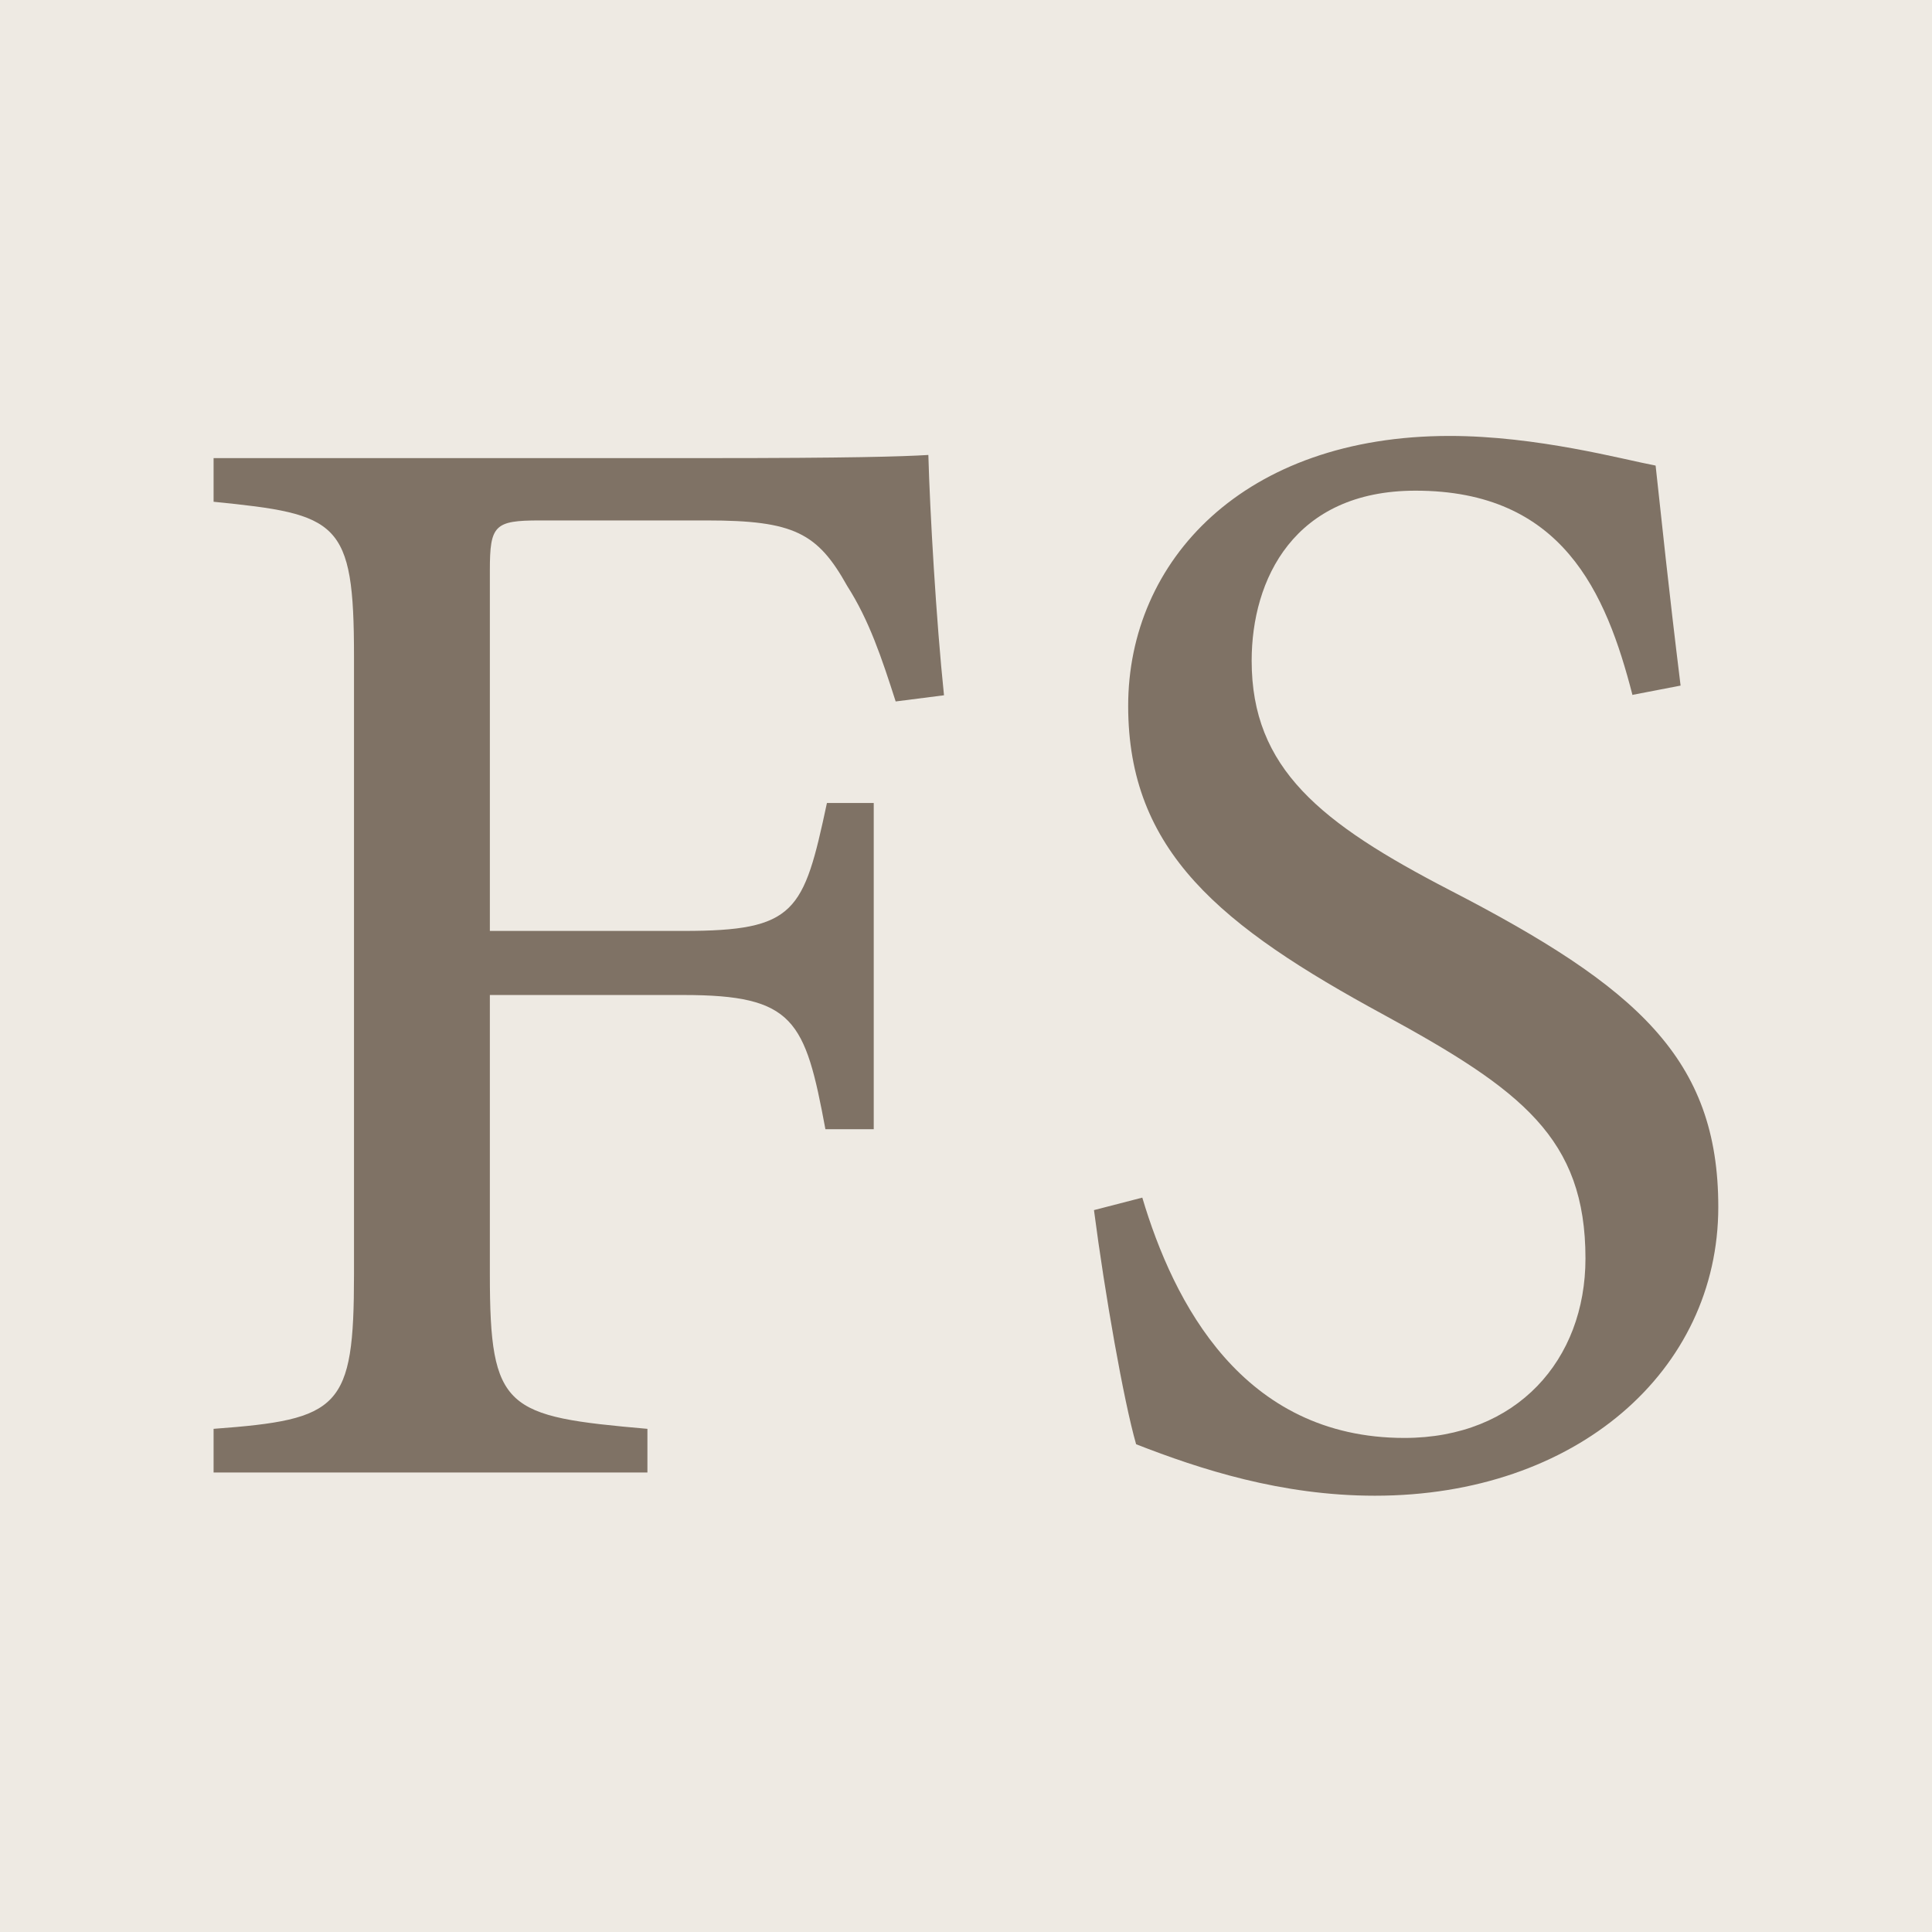
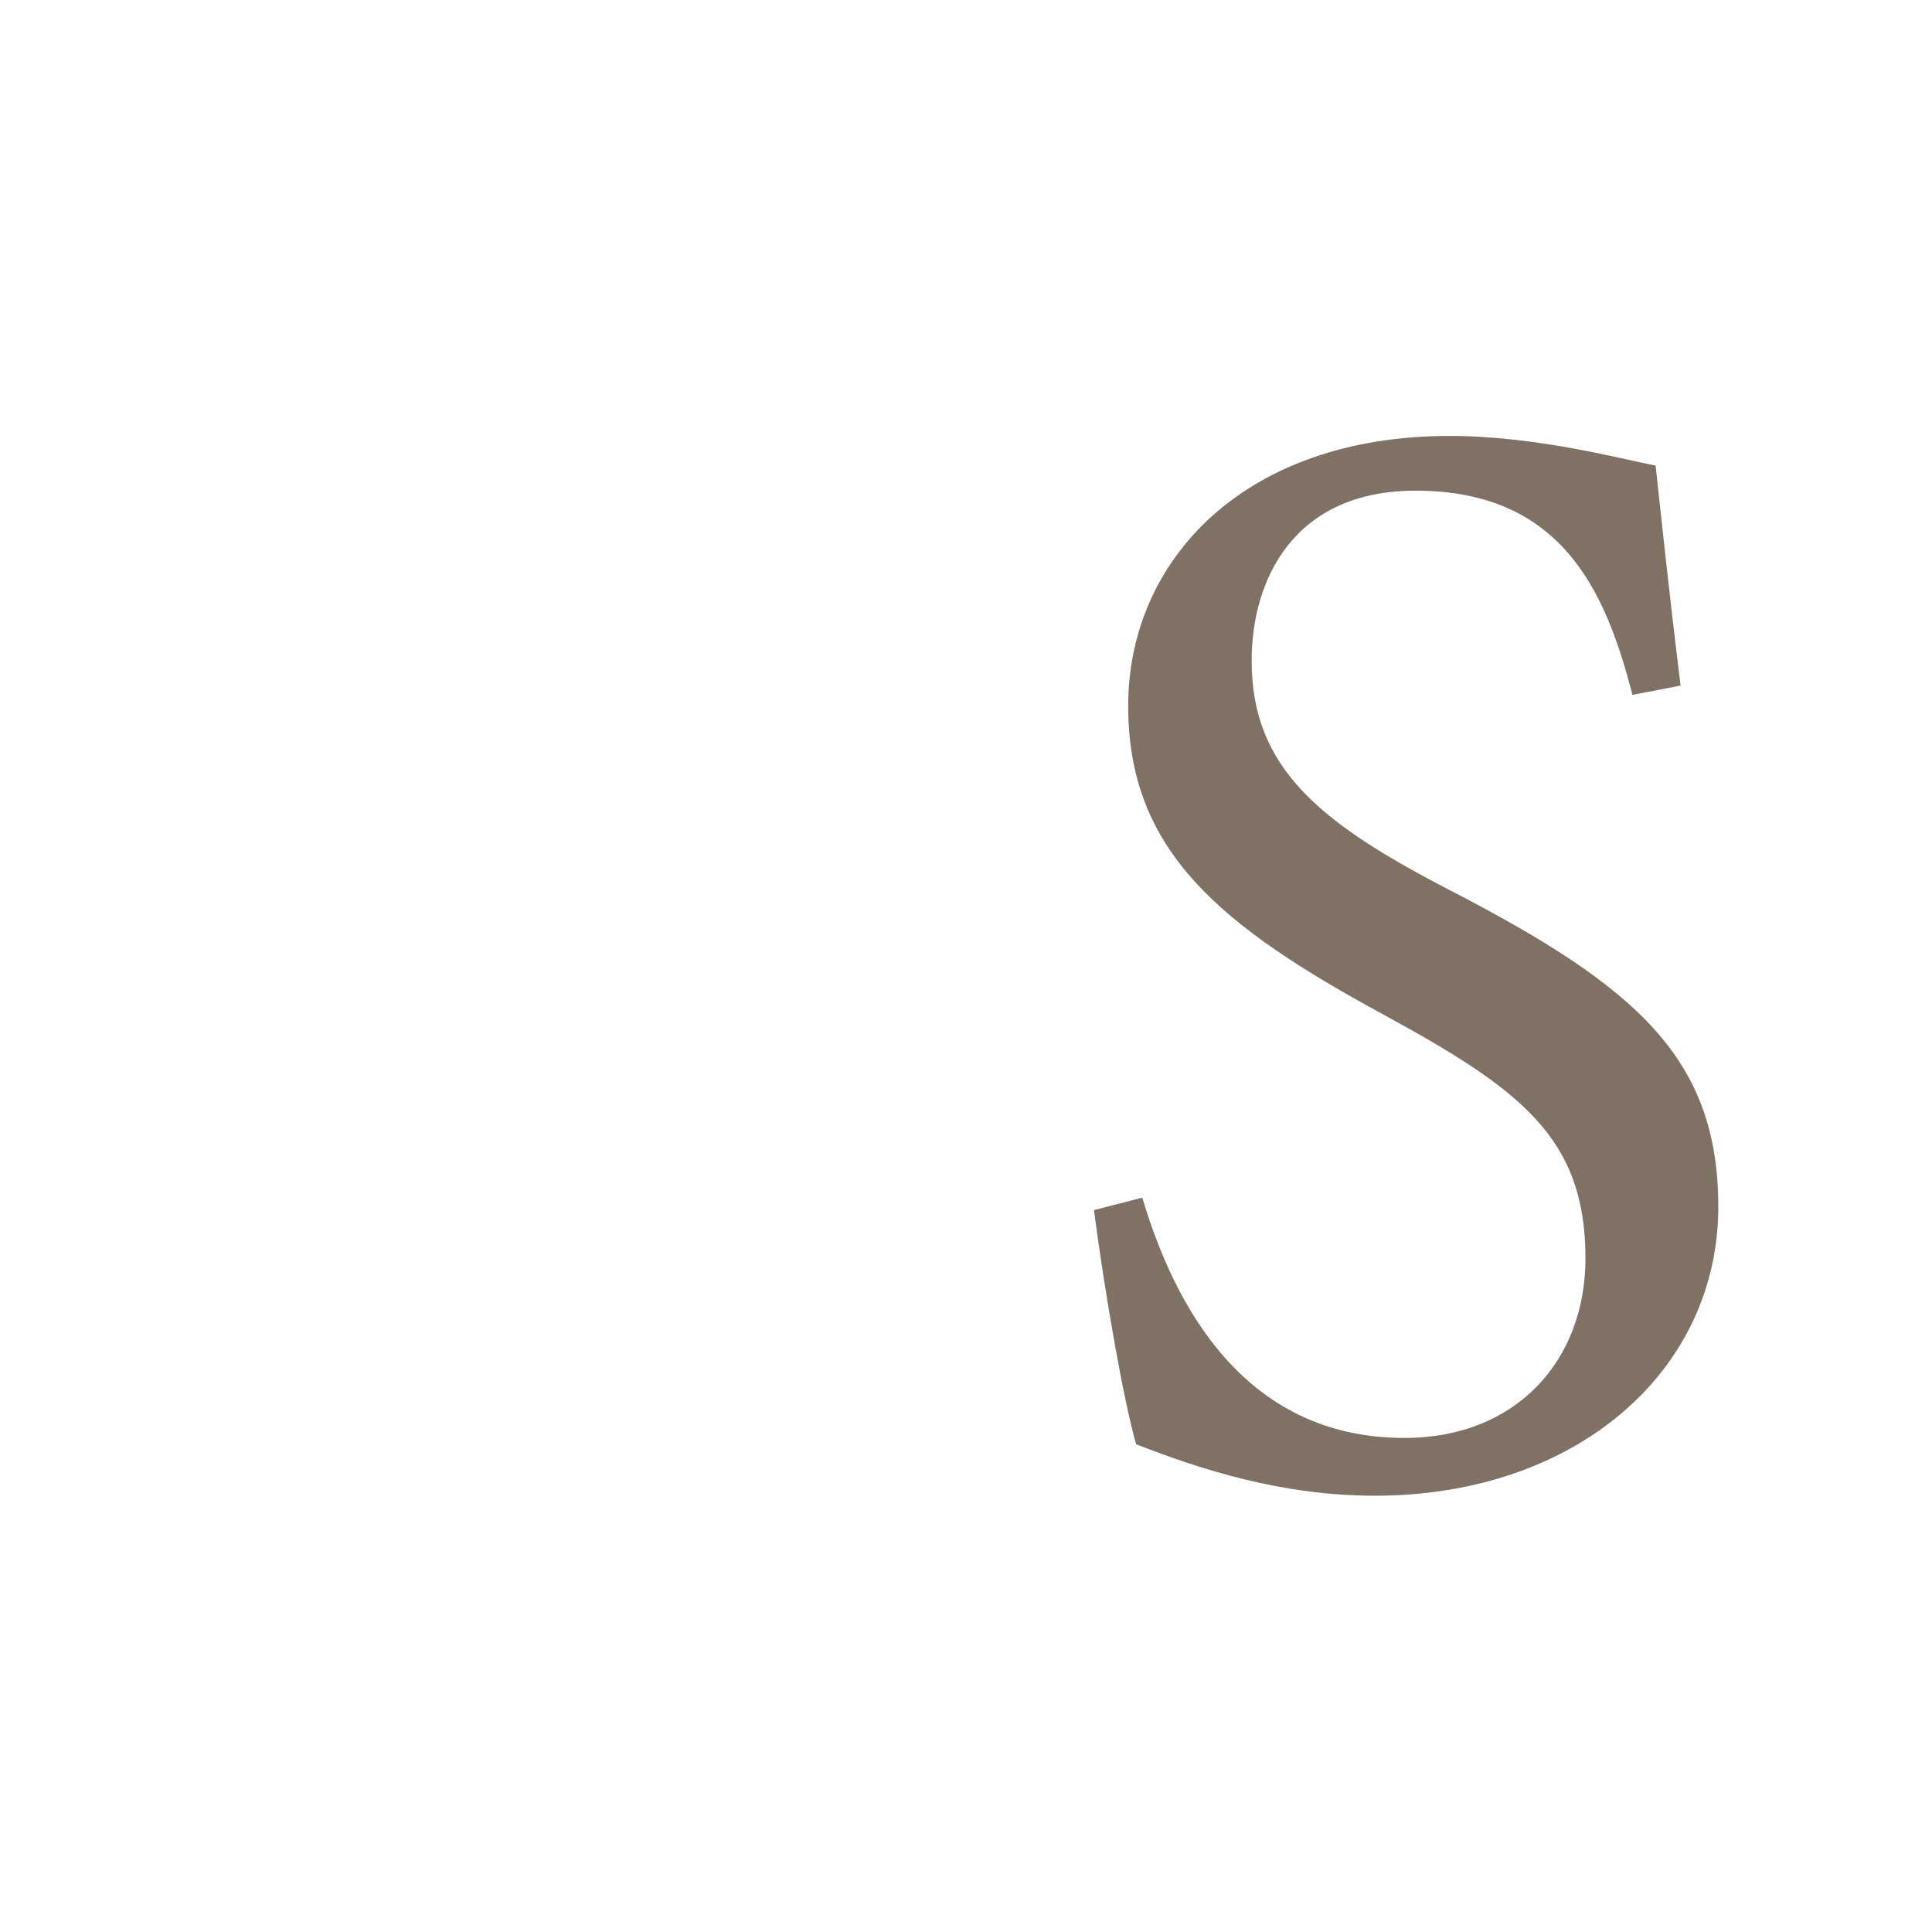
<svg xmlns="http://www.w3.org/2000/svg" id="Calque_1" data-name="Calque 1" viewBox="0 0 165.53 165.53">
  <defs>
    <style>
      .cls-1 {
        fill: #7f7265;
      }

      .cls-2 {
        fill: #eeeae3;
      }
    </style>
  </defs>
-   <rect class="cls-2" width="165.53" height="165.53" />
  <g>
-     <path class="cls-1" d="M76.74,60.1c-1.2-3.74-2.27-6.95-4.15-9.89-2.54-4.55-4.55-5.62-12.03-5.62h-14.31c-3.88,0-4.28.4-4.28,4.28v30.89h16.58c9.63,0,10.3-1.6,12.3-10.96h4.01v27.95h-4.14c-1.74-9.36-2.67-11.5-12.17-11.5h-16.58v23.93c0,11.63,1.34,12.17,13.5,13.24v3.74H18.3v-3.74c10.83-.8,12.03-1.74,12.03-13.24v-52.95c0-11.63-1.34-12.17-12.03-13.24v-3.74h42.39c12.03,0,16.58-.13,18.85-.27.13,4.81.67,14.17,1.34,20.59l-4.15.53Z" />
    <path class="cls-1" d="M139.87,59.56c-2.27-8.83-6.02-17.52-18.59-17.52-10.43,0-14.04,7.62-14.04,14.57,0,9.23,5.88,13.91,16.98,19.66,16.05,8.29,23,14.44,23,27.14,0,14.04-12.17,24.74-29.42,24.74-8.02,0-14.98-2.27-20.46-4.41-1.07-3.74-2.67-12.84-3.61-20.06l4.14-1.07c2.67,8.96,8.56,20.59,22.46,20.59,9.63,0,15.51-6.69,15.51-15.38,0-10.3-5.48-14.44-17.25-20.86-14.04-7.62-21.93-14.04-21.93-26.48s9.89-23.13,27.54-23.13c7.49,0,14.84,2.01,17.65,2.54.53,4.81,1.07,10.16,2.14,18.85l-4.15.8Z" />
  </g>
</svg>